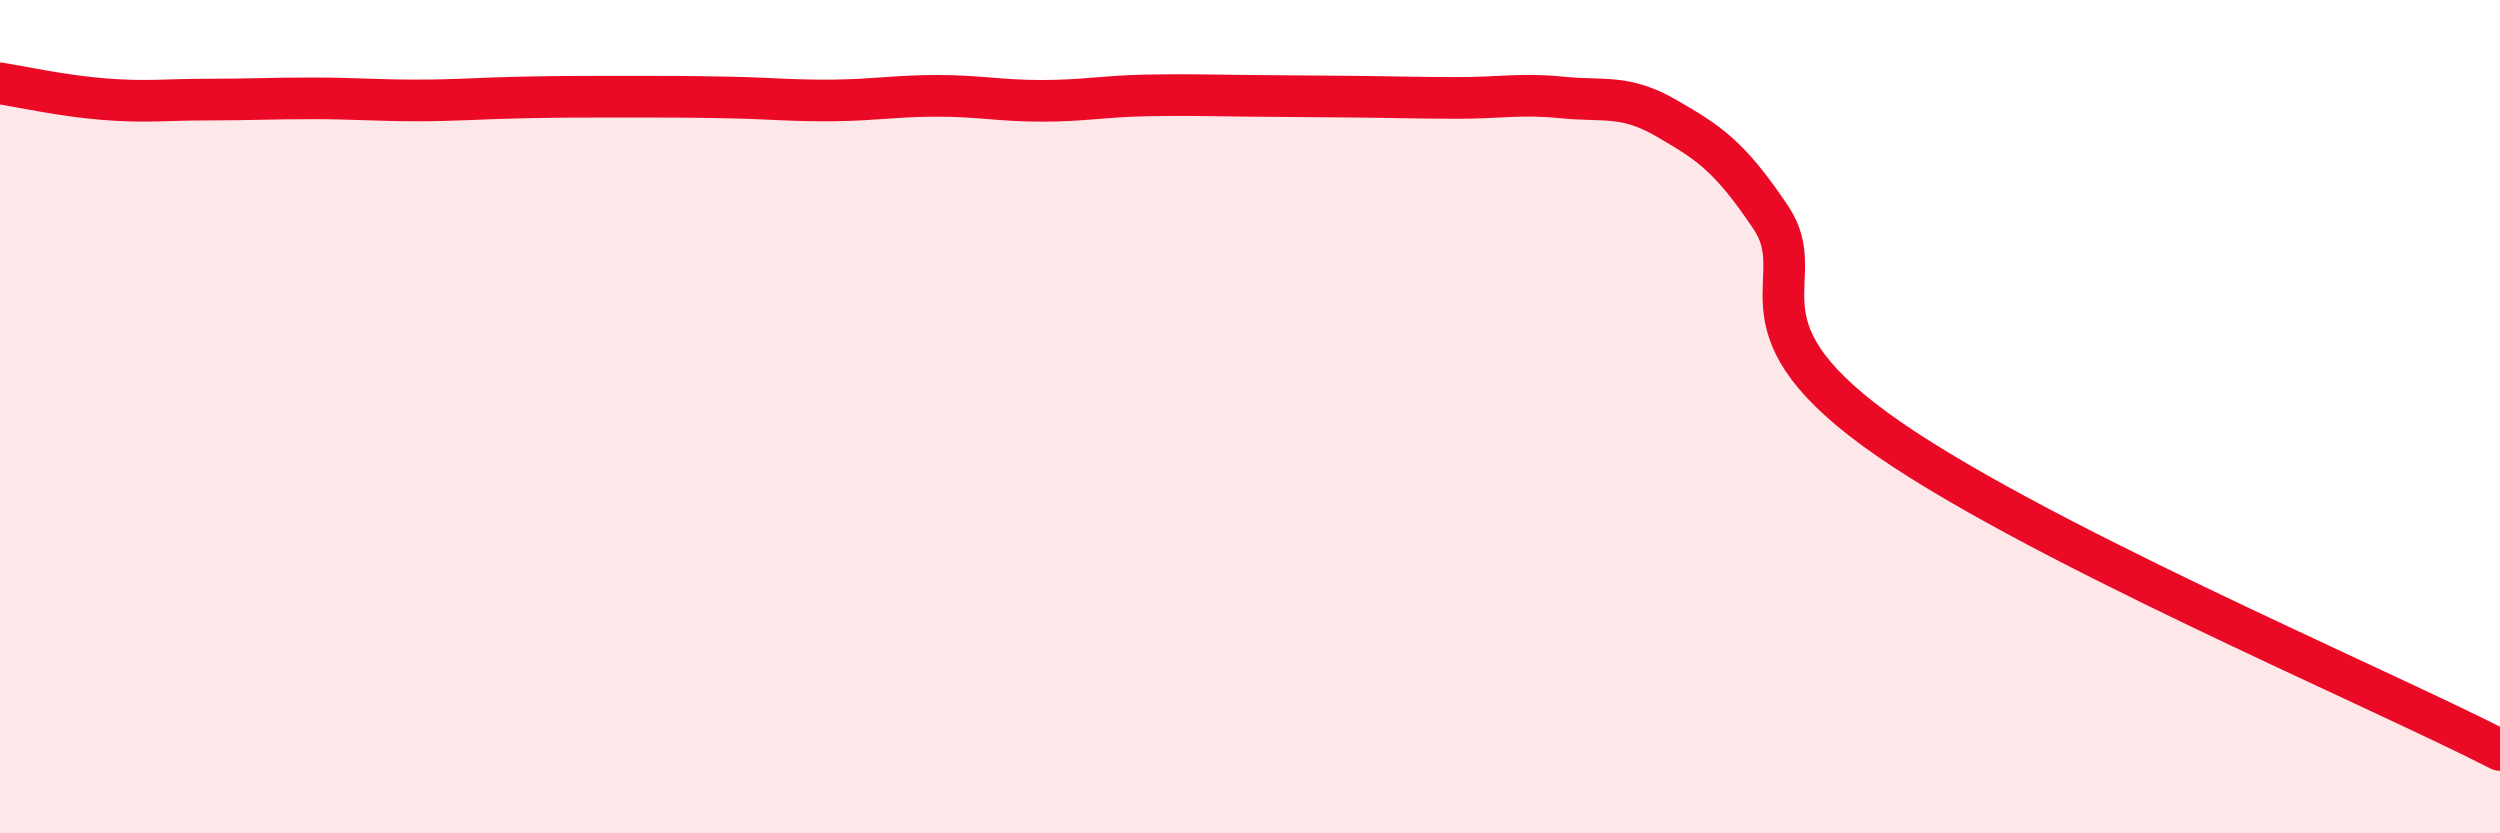
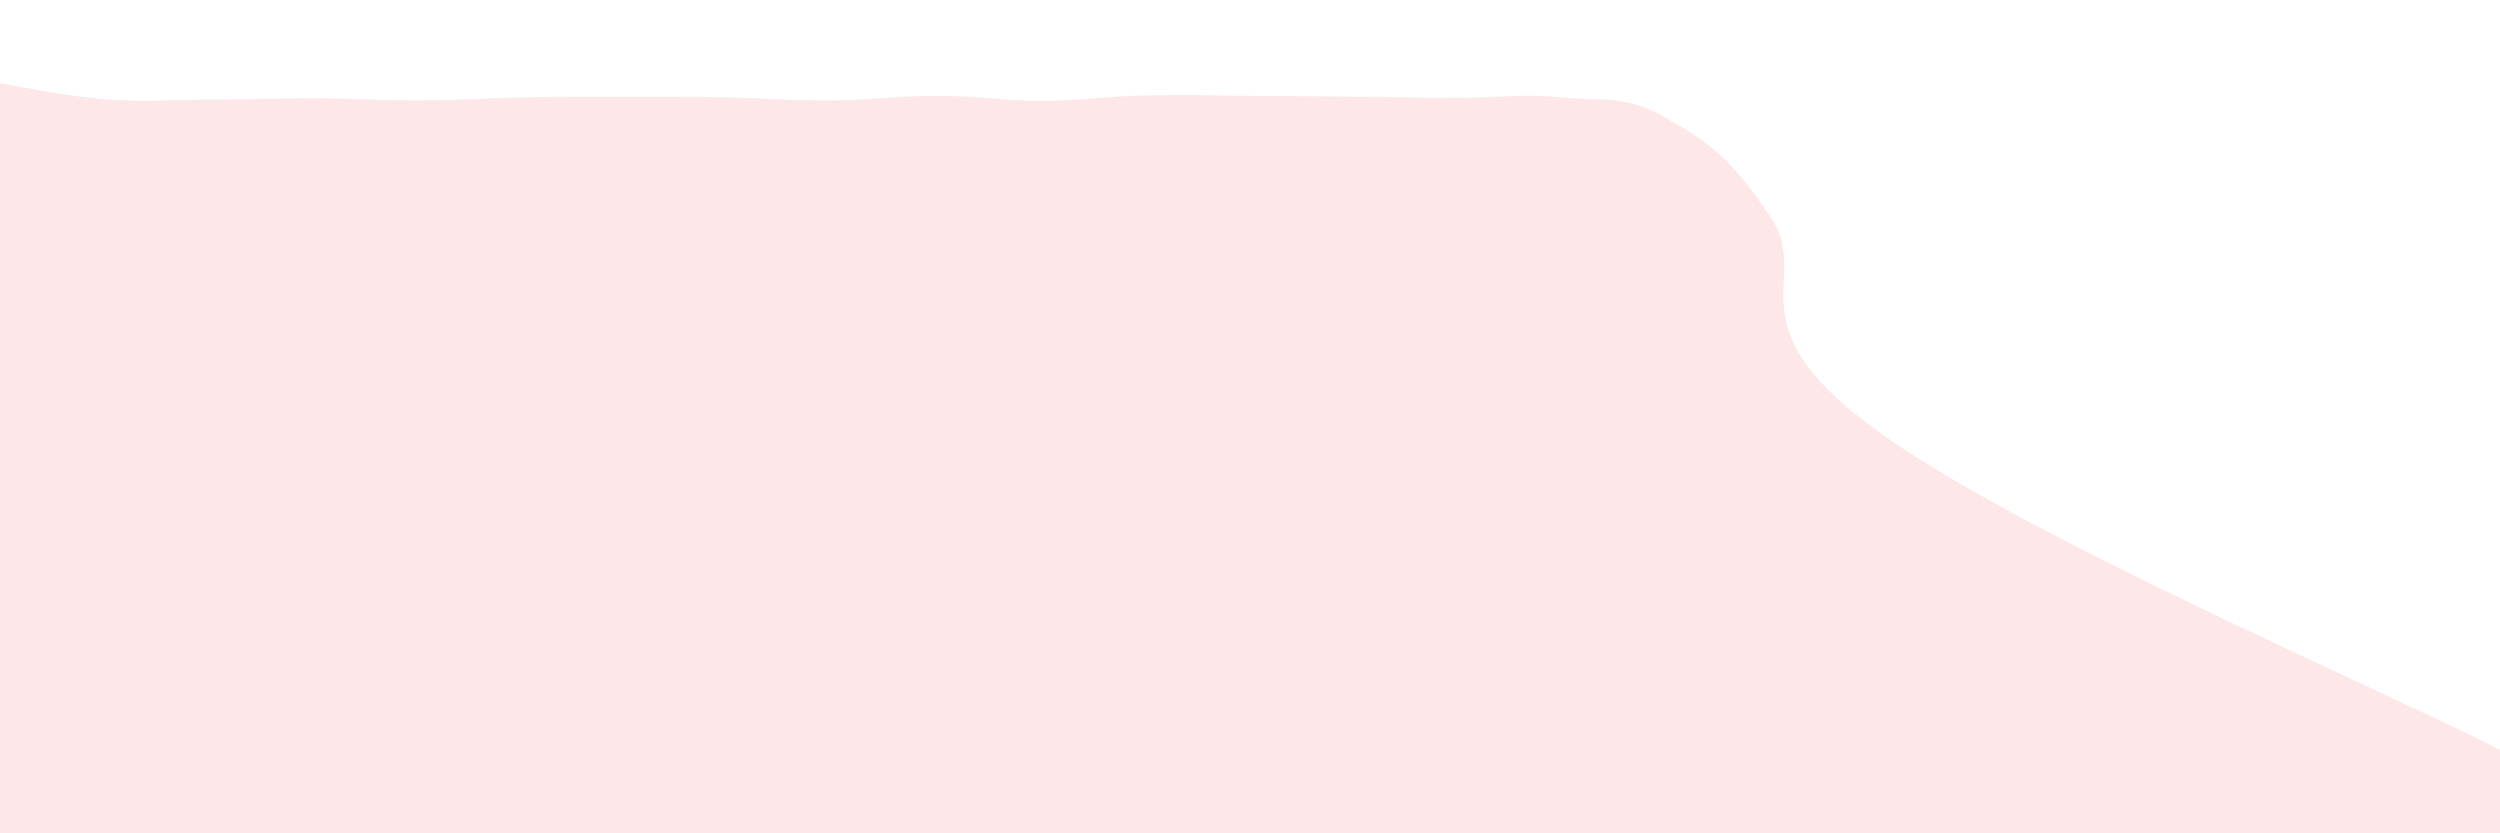
<svg xmlns="http://www.w3.org/2000/svg" width="60" height="20" viewBox="0 0 60 20">
  <path d="M 0,2 C 0.5,2.08 1.5,2.3 2.5,2.38 C 3.5,2.46 4,2.39 5,2.39 C 6,2.39 6.5,2.36 7.5,2.36 C 8.5,2.36 9,2.41 10,2.41 C 11,2.41 11.5,2.36 12.5,2.34 C 13.5,2.32 14,2.32 15,2.32 C 16,2.32 16.5,2.32 17.5,2.34 C 18.5,2.36 19,2.42 20,2.41 C 21,2.4 21.5,2.3 22.5,2.3 C 23.5,2.3 24,2.42 25,2.42 C 26,2.42 26.5,2.31 27.5,2.29 C 28.5,2.27 29,2.29 30,2.3 C 31,2.31 31.5,2.31 32.5,2.32 C 33.5,2.33 34,2.35 35,2.35 C 36,2.35 36.5,2.24 37.5,2.34 C 38.5,2.44 39,2.26 40,2.84 C 41,3.42 41.5,3.73 42.5,5.22 C 43.5,6.71 41.5,7.74 45,10.3 C 48.5,12.86 57,16.46 60,18L60 20L0 20Z" fill="#EB0A25" opacity="0.1" stroke-linecap="round" stroke-linejoin="round" />
-   <path d="M 0,2 C 0.5,2.08 1.5,2.3 2.5,2.38 C 3.5,2.46 4,2.39 5,2.39 C 6,2.39 6.5,2.36 7.5,2.36 C 8.5,2.36 9,2.41 10,2.41 C 11,2.41 11.5,2.36 12.5,2.34 C 13.5,2.32 14,2.32 15,2.32 C 16,2.32 16.5,2.32 17.5,2.34 C 18.5,2.36 19,2.42 20,2.41 C 21,2.4 21.5,2.3 22.5,2.3 C 23.5,2.3 24,2.42 25,2.42 C 26,2.42 26.5,2.31 27.5,2.29 C 28.5,2.27 29,2.29 30,2.3 C 31,2.31 31.5,2.31 32.5,2.32 C 33.5,2.33 34,2.35 35,2.35 C 36,2.35 36.5,2.24 37.5,2.34 C 38.5,2.44 39,2.26 40,2.84 C 41,3.42 41.5,3.73 42.5,5.22 C 43.5,6.71 41.5,7.74 45,10.3 C 48.5,12.86 57,16.46 60,18" stroke="#EB0A25" stroke-width="1" fill="none" stroke-linecap="round" stroke-linejoin="round" />
</svg>